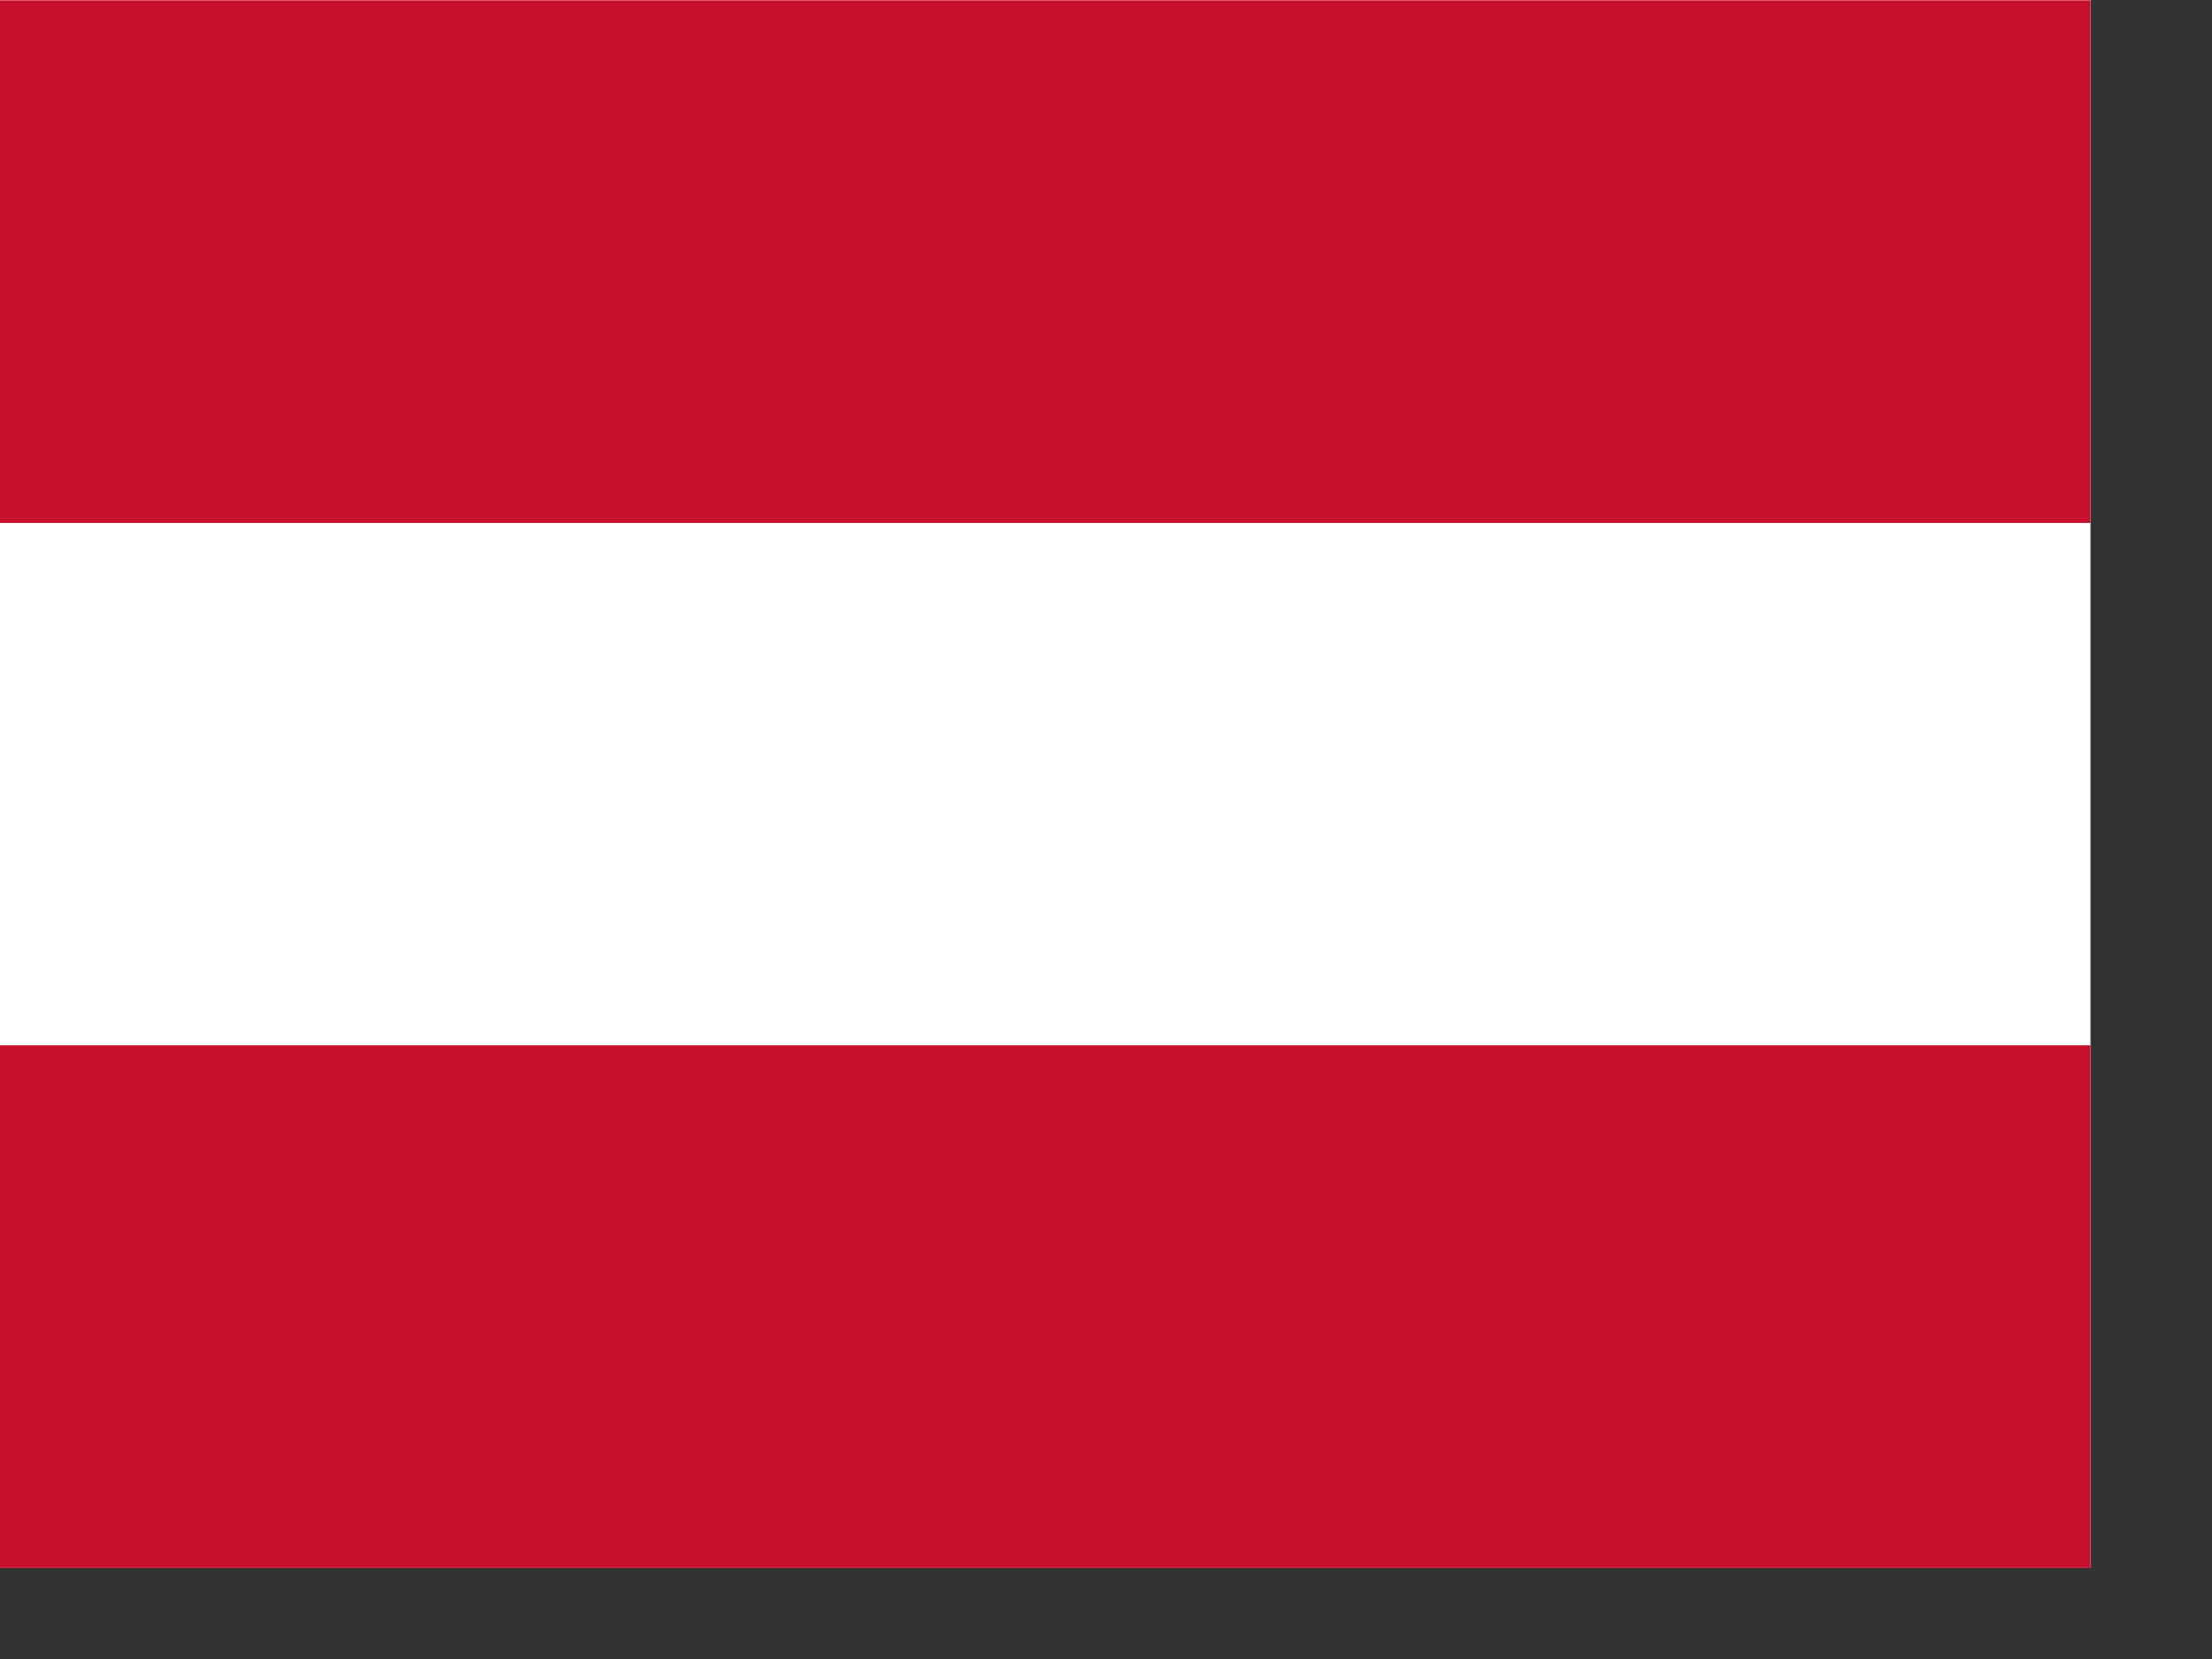
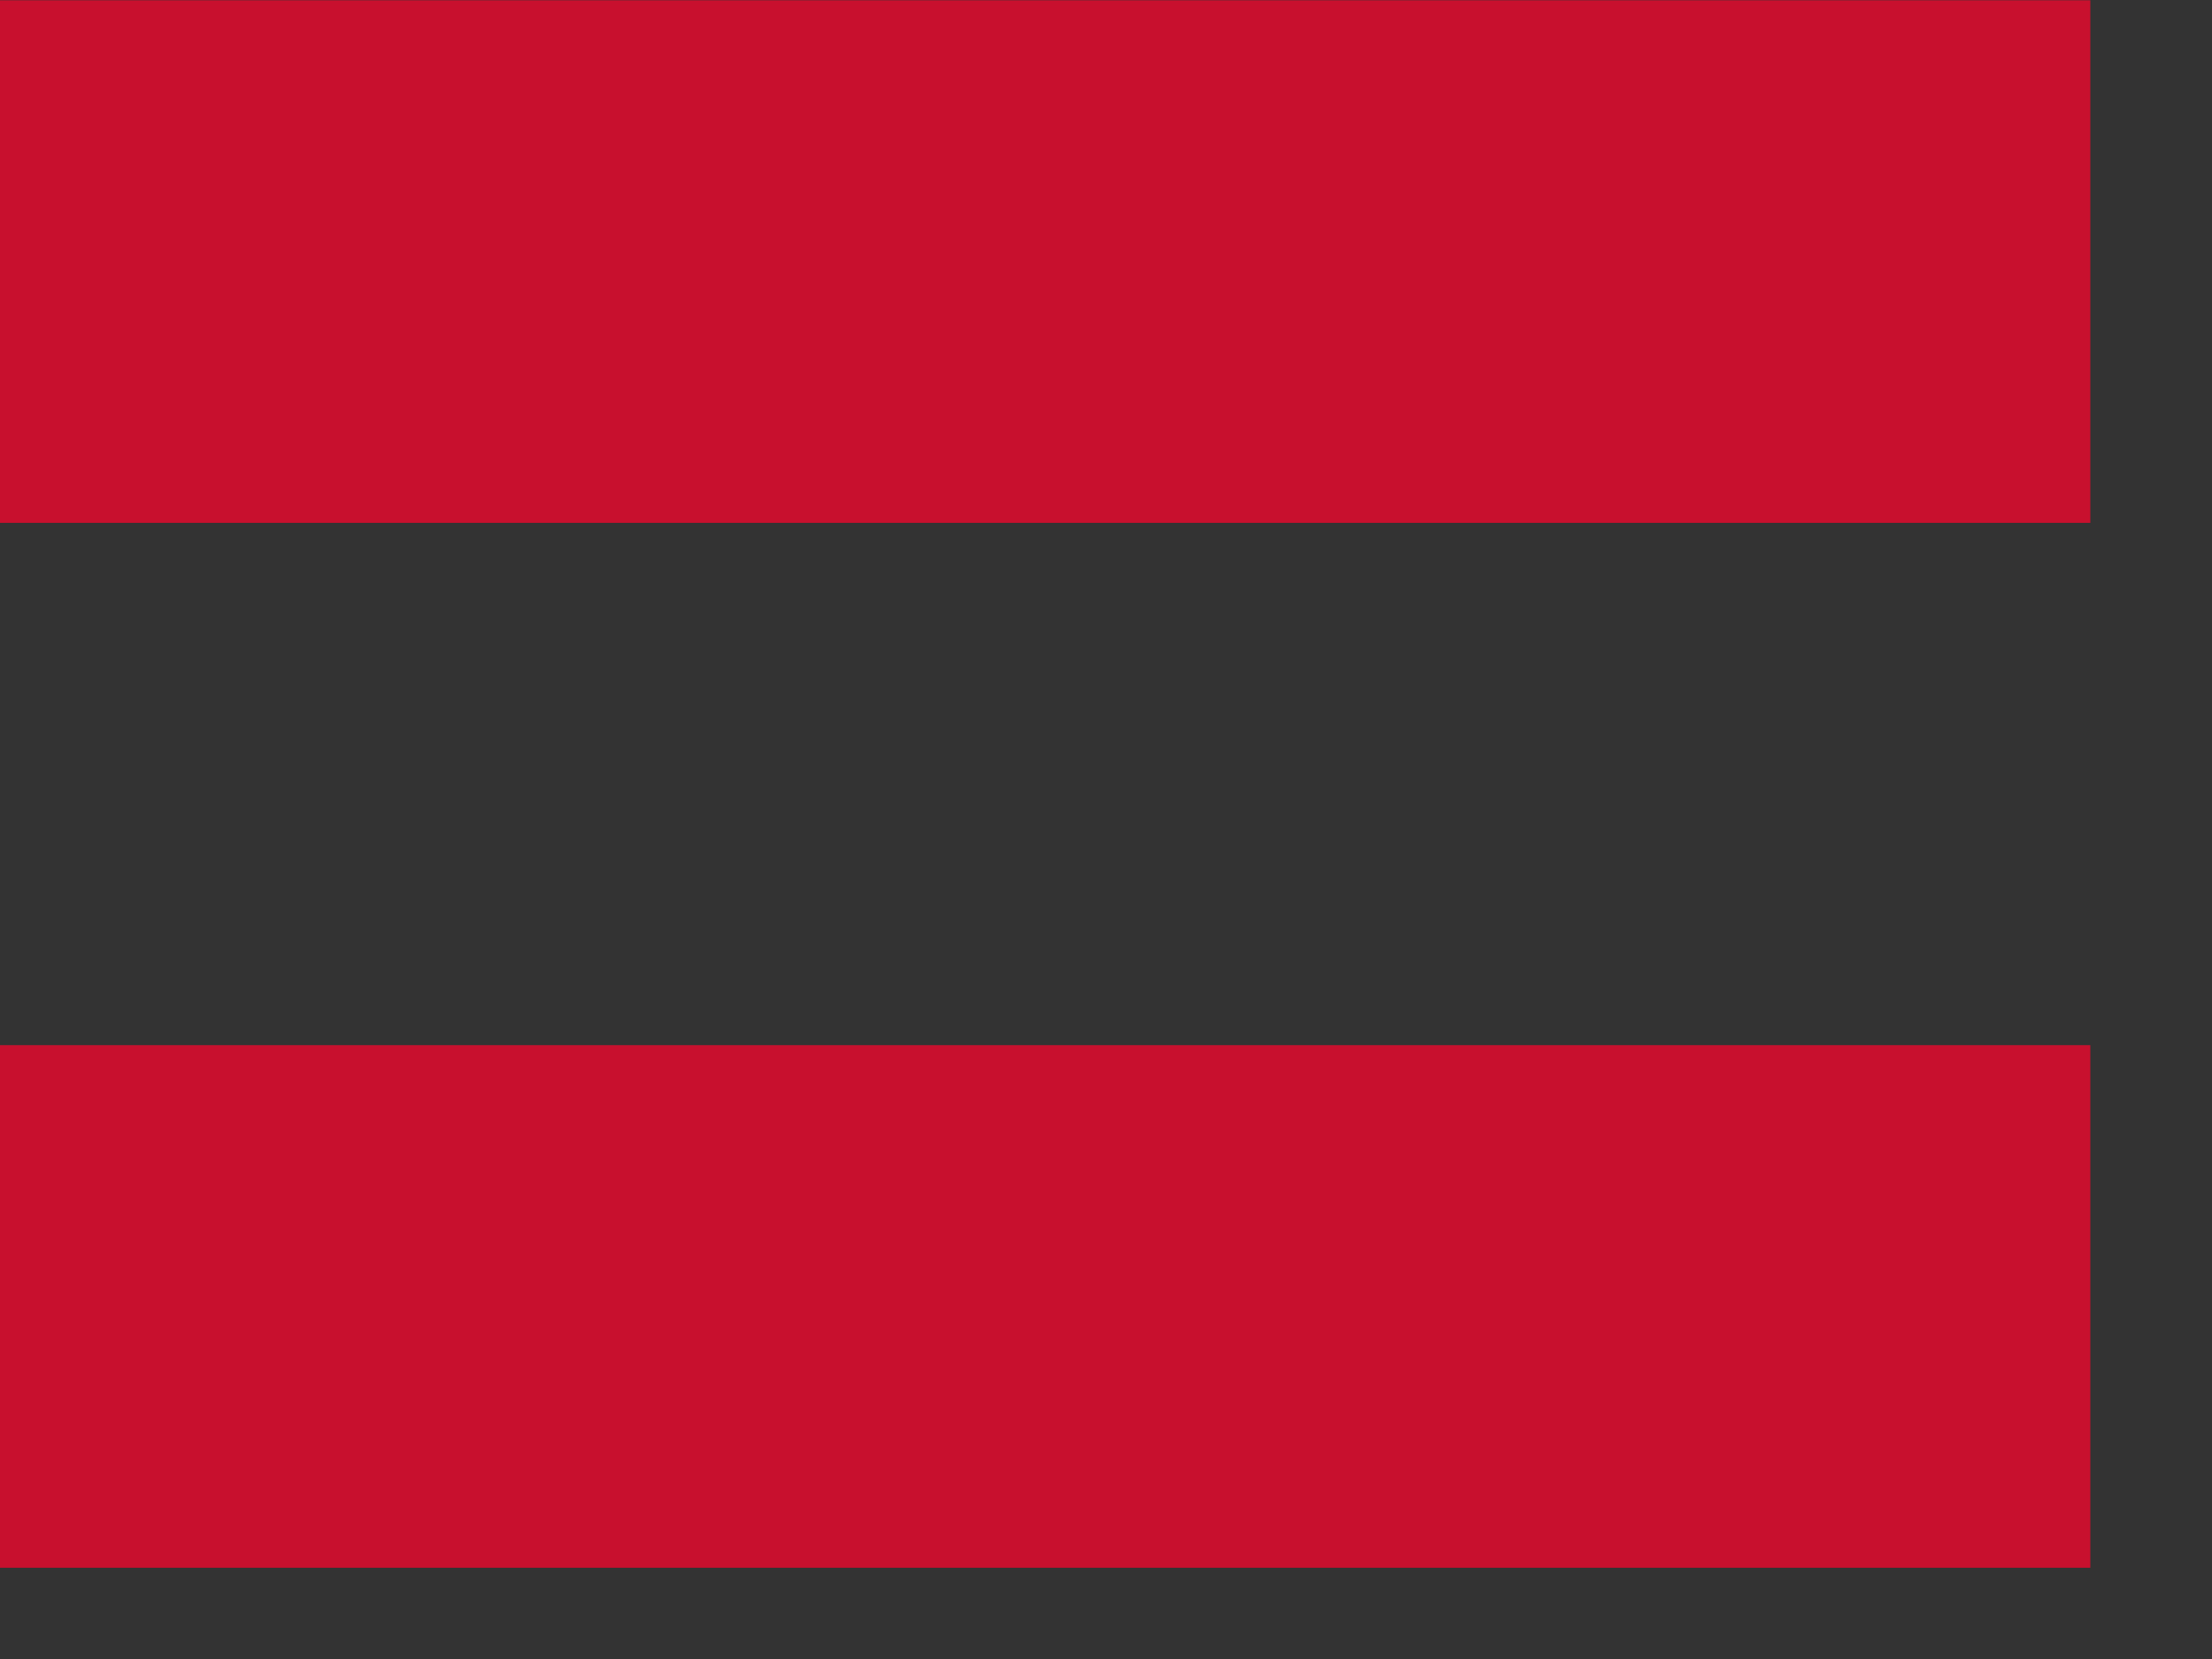
<svg xmlns="http://www.w3.org/2000/svg" width="16" height="12" viewBox="0 0 16 12" fill="none">
  <rect x="0" y="0" width="16" height="12" fill="#333333" stroke="none" />
-   <path fill-rule="evenodd" clip-rule="evenodd" d="M15.12 11.34H0V0H15.12V11.34Z" fill="white" />
  <path fill-rule="evenodd" clip-rule="evenodd" d="M15.12 11.34H0V7.56H15.12V11.34ZM15.12 3.782H0V0.002H15.12V3.782Z" fill="#C8102E" />
</svg>